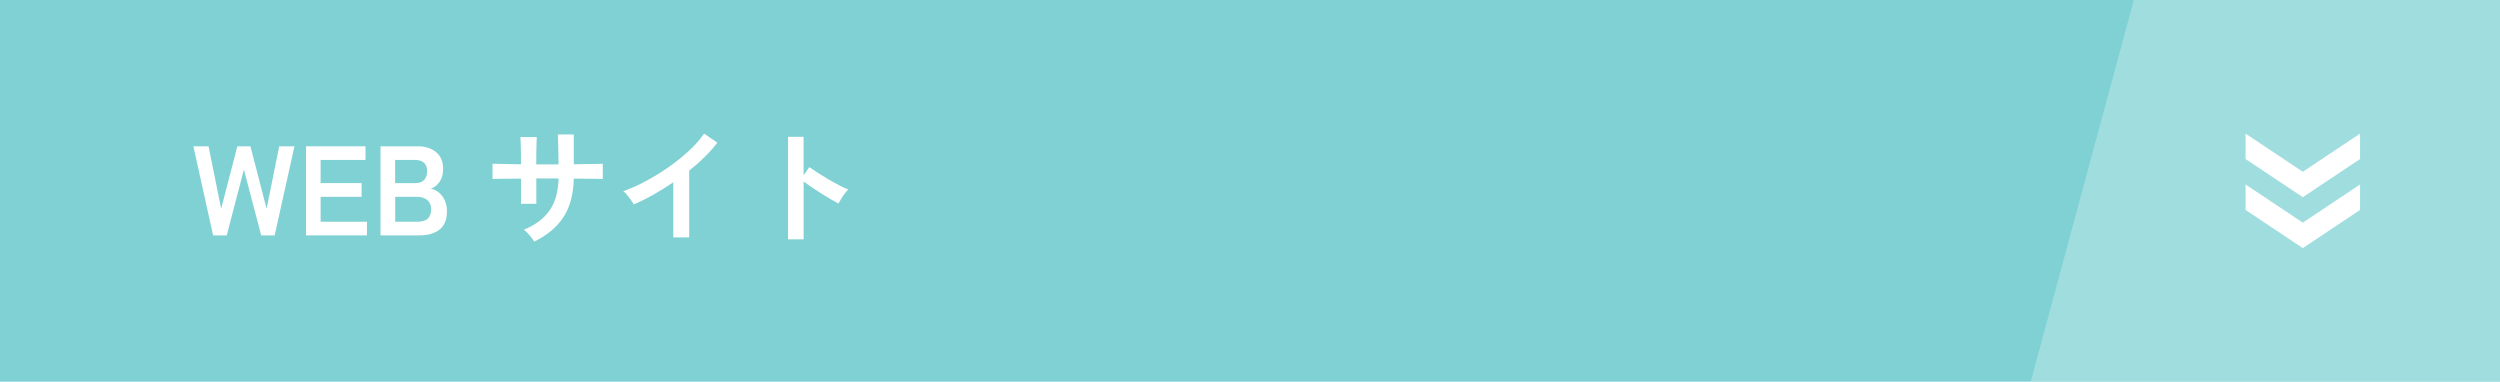
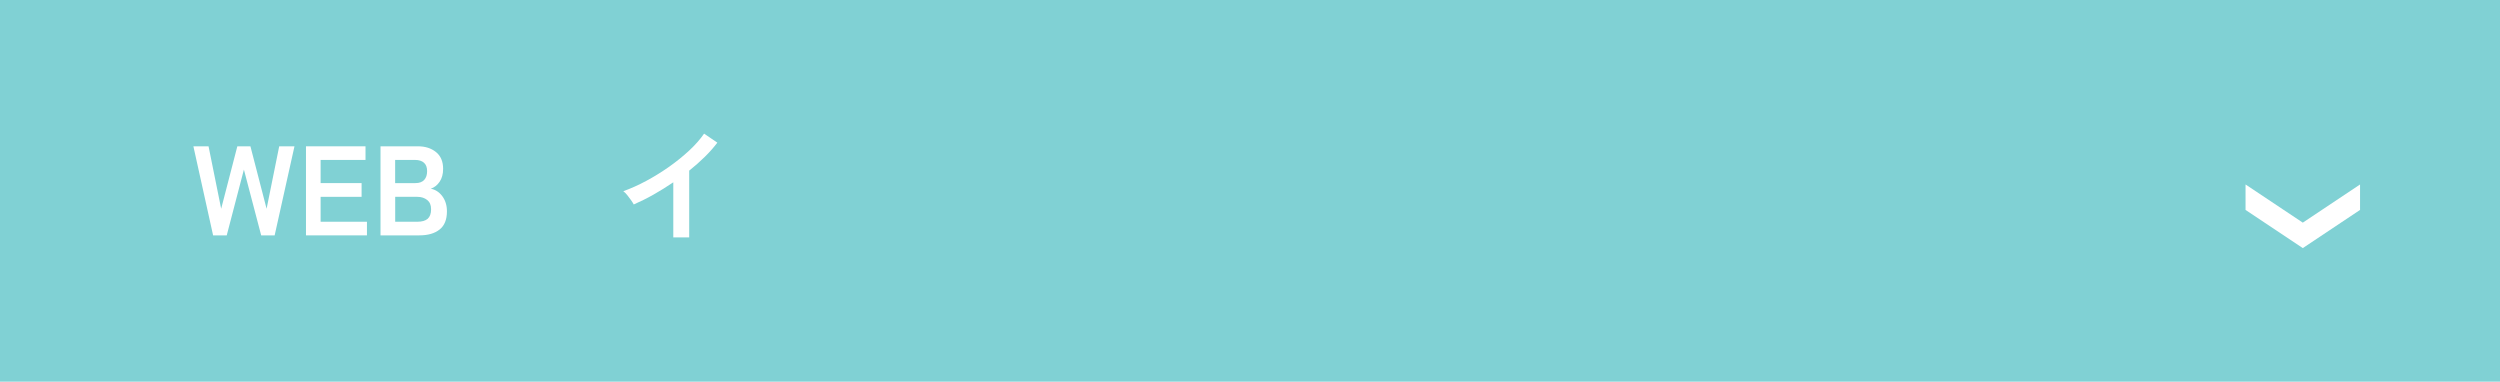
<svg xmlns="http://www.w3.org/2000/svg" id="_レイヤー_2" data-name="レイヤー 2" viewBox="0 0 471.6 72">
  <defs>
    <style>
      .cls-1 {
        fill: #80d1d4;
      }

      .cls-1, .cls-2 {
        stroke-width: 0px;
      }

      .cls-3 {
        opacity: .25;
      }

      .cls-2 {
        fill: #fff;
      }
    </style>
  </defs>
  <g id="text">
    <rect class="cls-1" y="0" width="471.6" height="72" />
    <g class="cls-3">
-       <polygon class="cls-2" points="383.07 72 471.6 72 471.6 0 402.52 0 383.07 72" />
-     </g>
+       </g>
    <g>
      <path class="cls-2" d="M40.2,44.4l-3.72-16.8h2.86l2.38,11.78,3.05-11.78h2.47l3.05,11.78,2.38-11.78h2.88l-3.74,16.8h-2.54l-3.26-12.41-3.24,12.41h-2.54Z" />
      <path class="cls-2" d="M57.72,44.4v-16.8h11.23v2.57h-8.47v4.37h7.73v2.59h-7.73v4.7h8.74v2.57h-11.5Z" />
      <path class="cls-2" d="M71.78,44.4v-16.8h7.06c1.38,0,2.51.36,3.41,1.09.9.73,1.34,1.78,1.34,3.16,0,.98-.22,1.79-.66,2.44-.44.65-1,1.08-1.67,1.31.86.16,1.59.63,2.17,1.4.58.78.88,1.73.88,2.87,0,1.55-.46,2.7-1.39,3.43-.93.74-2.2,1.1-3.82,1.1h-7.32ZM74.54,34.54h3.82c.74,0,1.29-.2,1.66-.6.37-.4.55-.95.55-1.66s-.2-1.23-.59-1.58c-.39-.35-.95-.53-1.67-.53h-3.77v4.37ZM74.54,41.83h4.18c.88,0,1.53-.19,1.96-.56.42-.38.64-.97.64-1.79s-.25-1.37-.74-1.76c-.5-.39-1.11-.59-1.85-.59h-4.18v4.7Z" />
-       <path class="cls-2" d="M100.78,45.58c-.21-.34-.5-.73-.86-1.18-.37-.45-.74-.8-1.1-1.06,2.19-.91,3.82-2.14,4.88-3.68,1.06-1.54,1.62-3.54,1.67-5.99h-4.2v4.78h-2.88v-4.75c-.78,0-1.54,0-2.27.01-.73,0-1.37.02-1.92.02-.55,0-.95.02-1.19.04v-2.88c.18,0,.53,0,1.07.02.54.02,1.18.03,1.94.04.76,0,1.55.02,2.36.04,0-.74,0-1.45-.01-2.14,0-.69-.02-1.3-.04-1.84-.02-.54-.04-.92-.07-1.16h3.1c-.02.24-.03.63-.05,1.18-.02.54-.03,1.16-.04,1.86,0,.7-.01,1.4-.01,2.12h4.2c0-.56,0-1.2-.02-1.92s-.03-1.42-.05-2.1c-.02-.68-.03-1.22-.05-1.62h3v5.62c.78-.02,1.54-.03,2.27-.04.73,0,1.38-.02,1.94-.02.57,0,.99-.02,1.26-.04v2.88c-.26-.02-.67-.03-1.24-.04-.57,0-1.22-.02-1.96-.02s-1.5-.01-2.28-.01c-.05,2.94-.7,5.36-1.94,7.26s-3.09,3.44-5.52,4.62Z" />
      <path class="cls-2" d="M127.01,44.78v-10.39c-1.22.83-2.46,1.6-3.73,2.32s-2.52,1.33-3.73,1.86c-.13-.24-.3-.52-.53-.84-.22-.32-.46-.63-.71-.94s-.49-.54-.73-.72c1.39-.5,2.83-1.14,4.32-1.94,1.49-.8,2.92-1.69,4.31-2.66,1.38-.98,2.65-2,3.8-3.07,1.15-1.07,2.09-2.14,2.81-3.19l2.5,1.7c-.69.91-1.48,1.81-2.39,2.7-.9.89-1.88,1.75-2.92,2.58v12.6h-3Z" />
-       <path class="cls-2" d="M148.66,45.14v-19.34h2.93v7.27l1.08-1.54c.38.27.89.61,1.52,1.02s1.31.82,2.03,1.25c.72.42,1.42.81,2.09,1.16.67.35,1.24.62,1.7.79-.19.18-.41.43-.66.76-.25.33-.48.66-.68,1.01-.21.34-.38.64-.5.88-.38-.21-.86-.48-1.43-.8-.57-.33-1.17-.69-1.8-1.09-.63-.4-1.24-.8-1.82-1.19-.58-.39-1.09-.75-1.52-1.07v10.9h-2.93Z" />
    </g>
    <g>
      <polygon class="cls-2" points="445.2 39.6 445.2 34.8 434.4 42 423.6 34.8 423.6 39.6 434.4 46.8 445.2 39.6" />
-       <polygon class="cls-2" points="445.2 30 445.2 25.2 434.4 32.4 423.6 25.2 423.6 30 434.4 37.2 445.2 30" />
    </g>
  </g>
</svg>